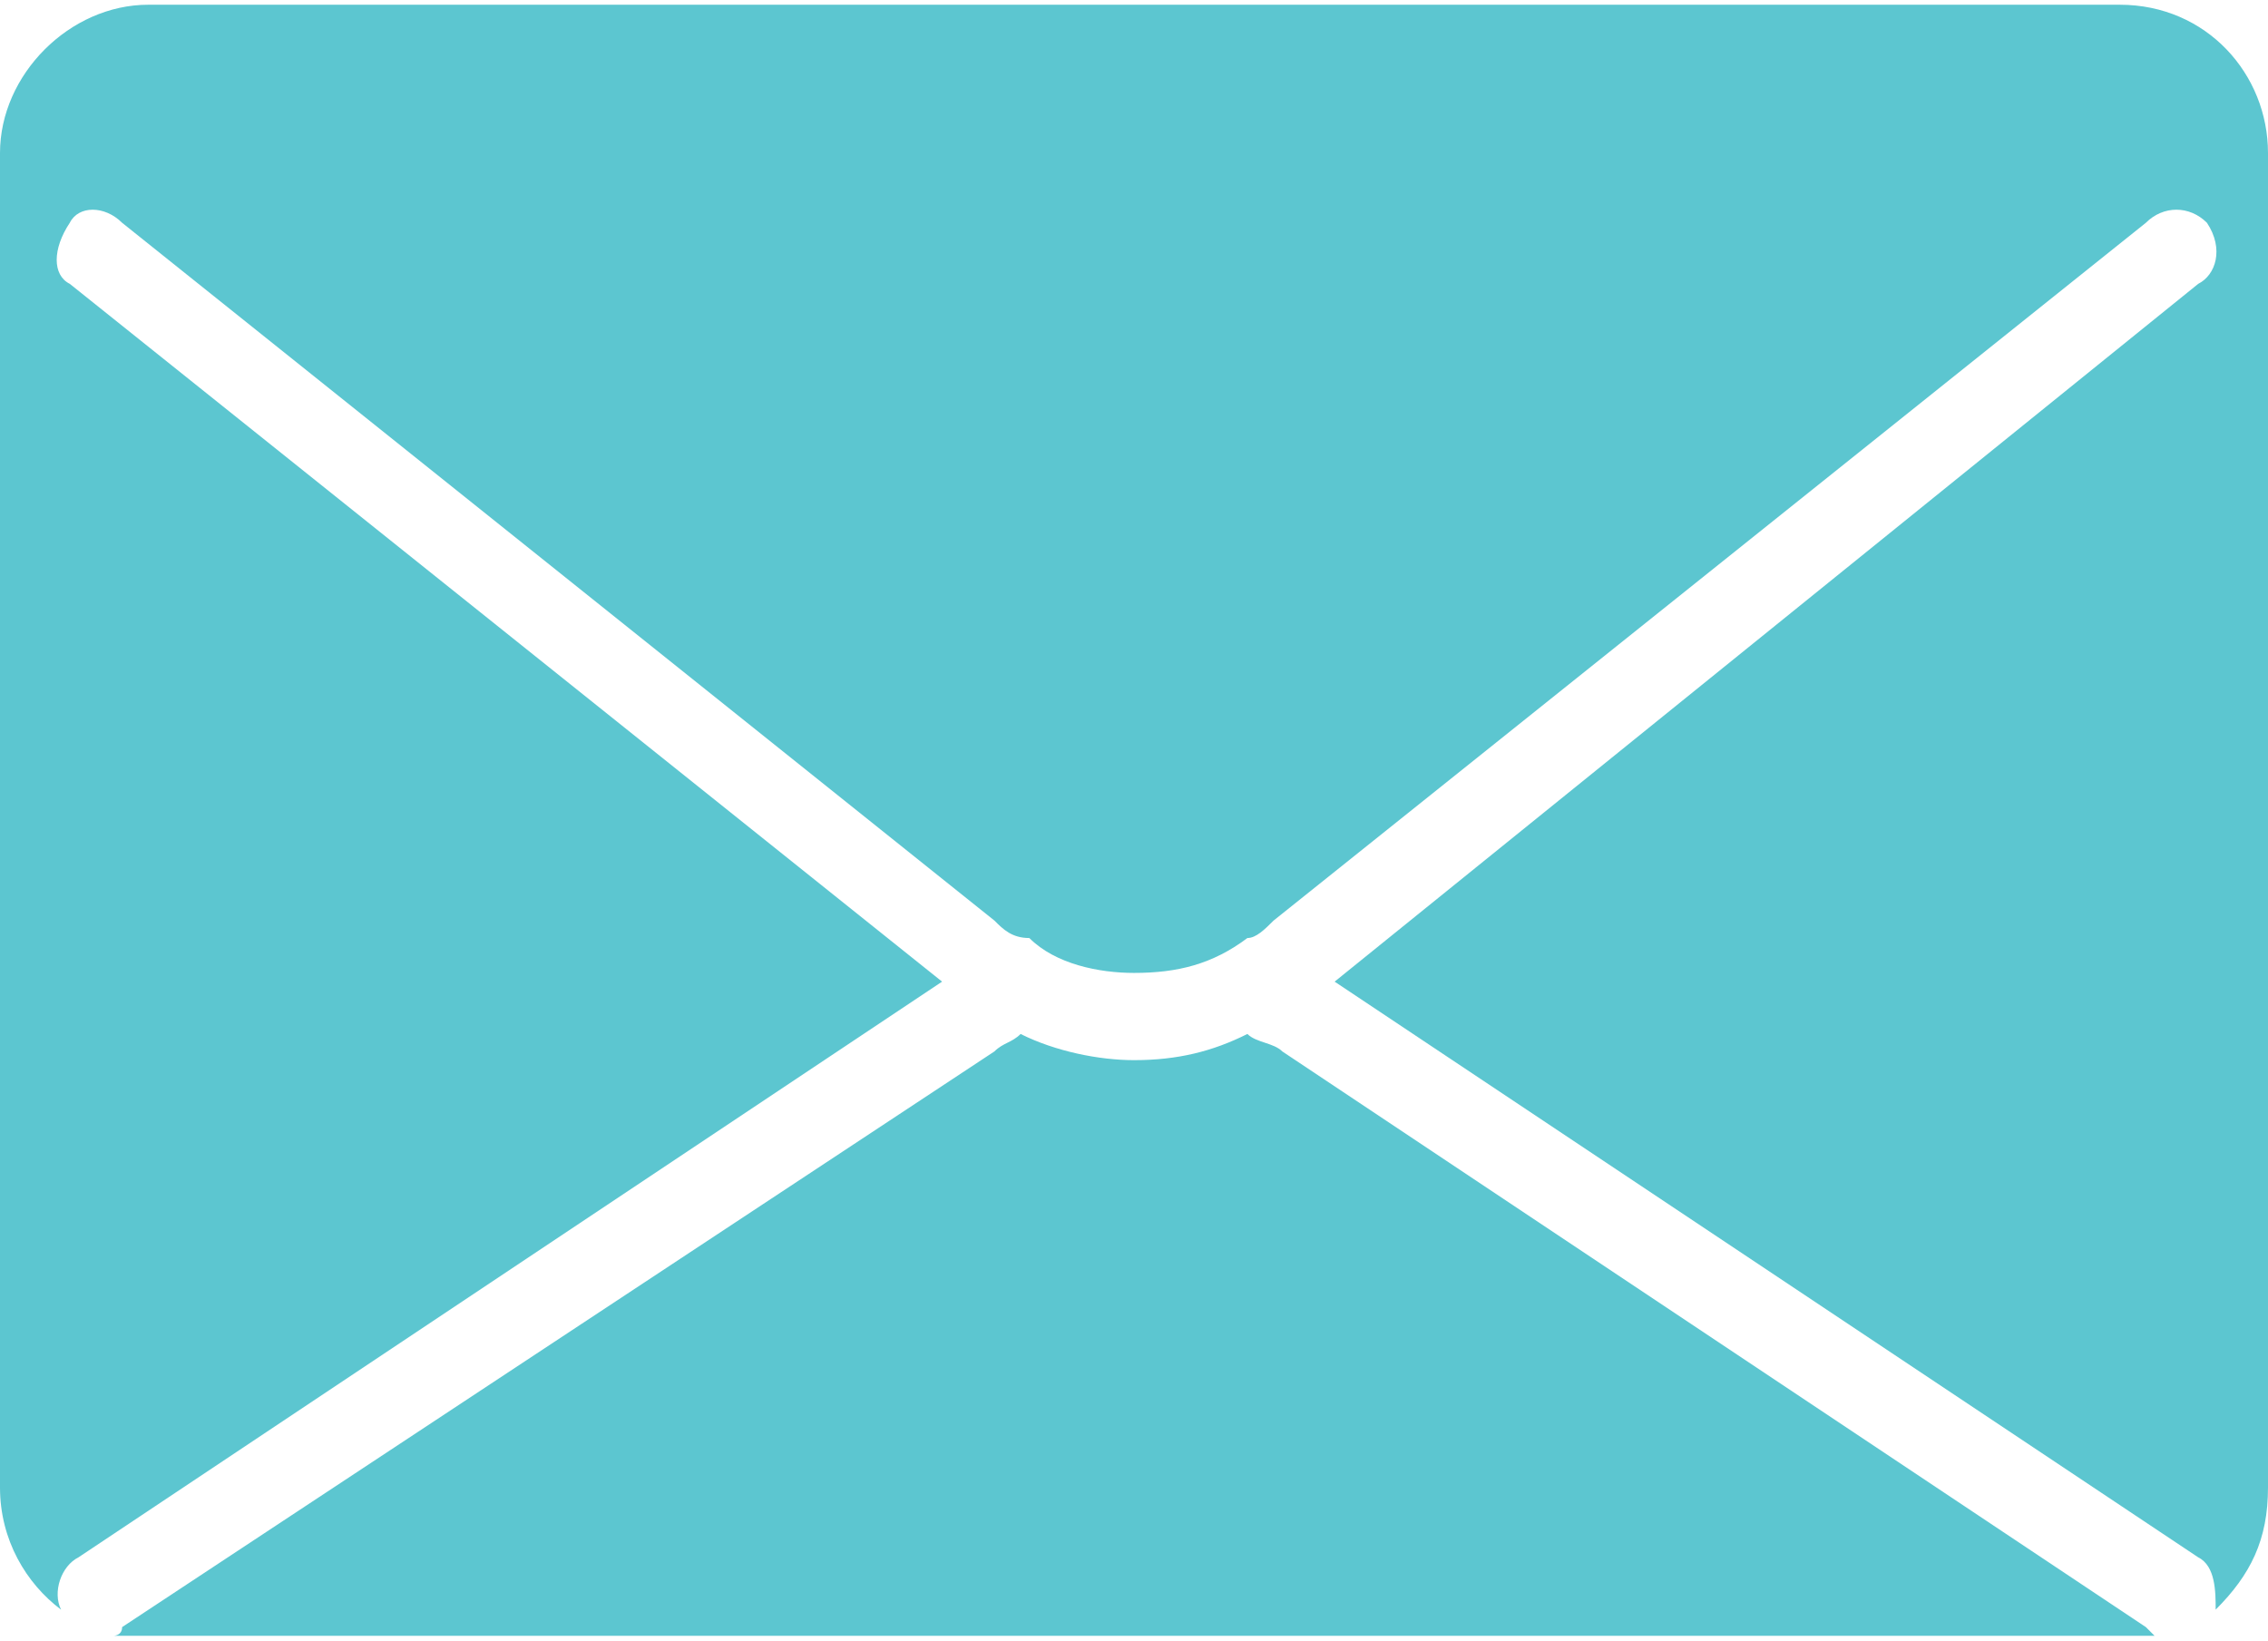
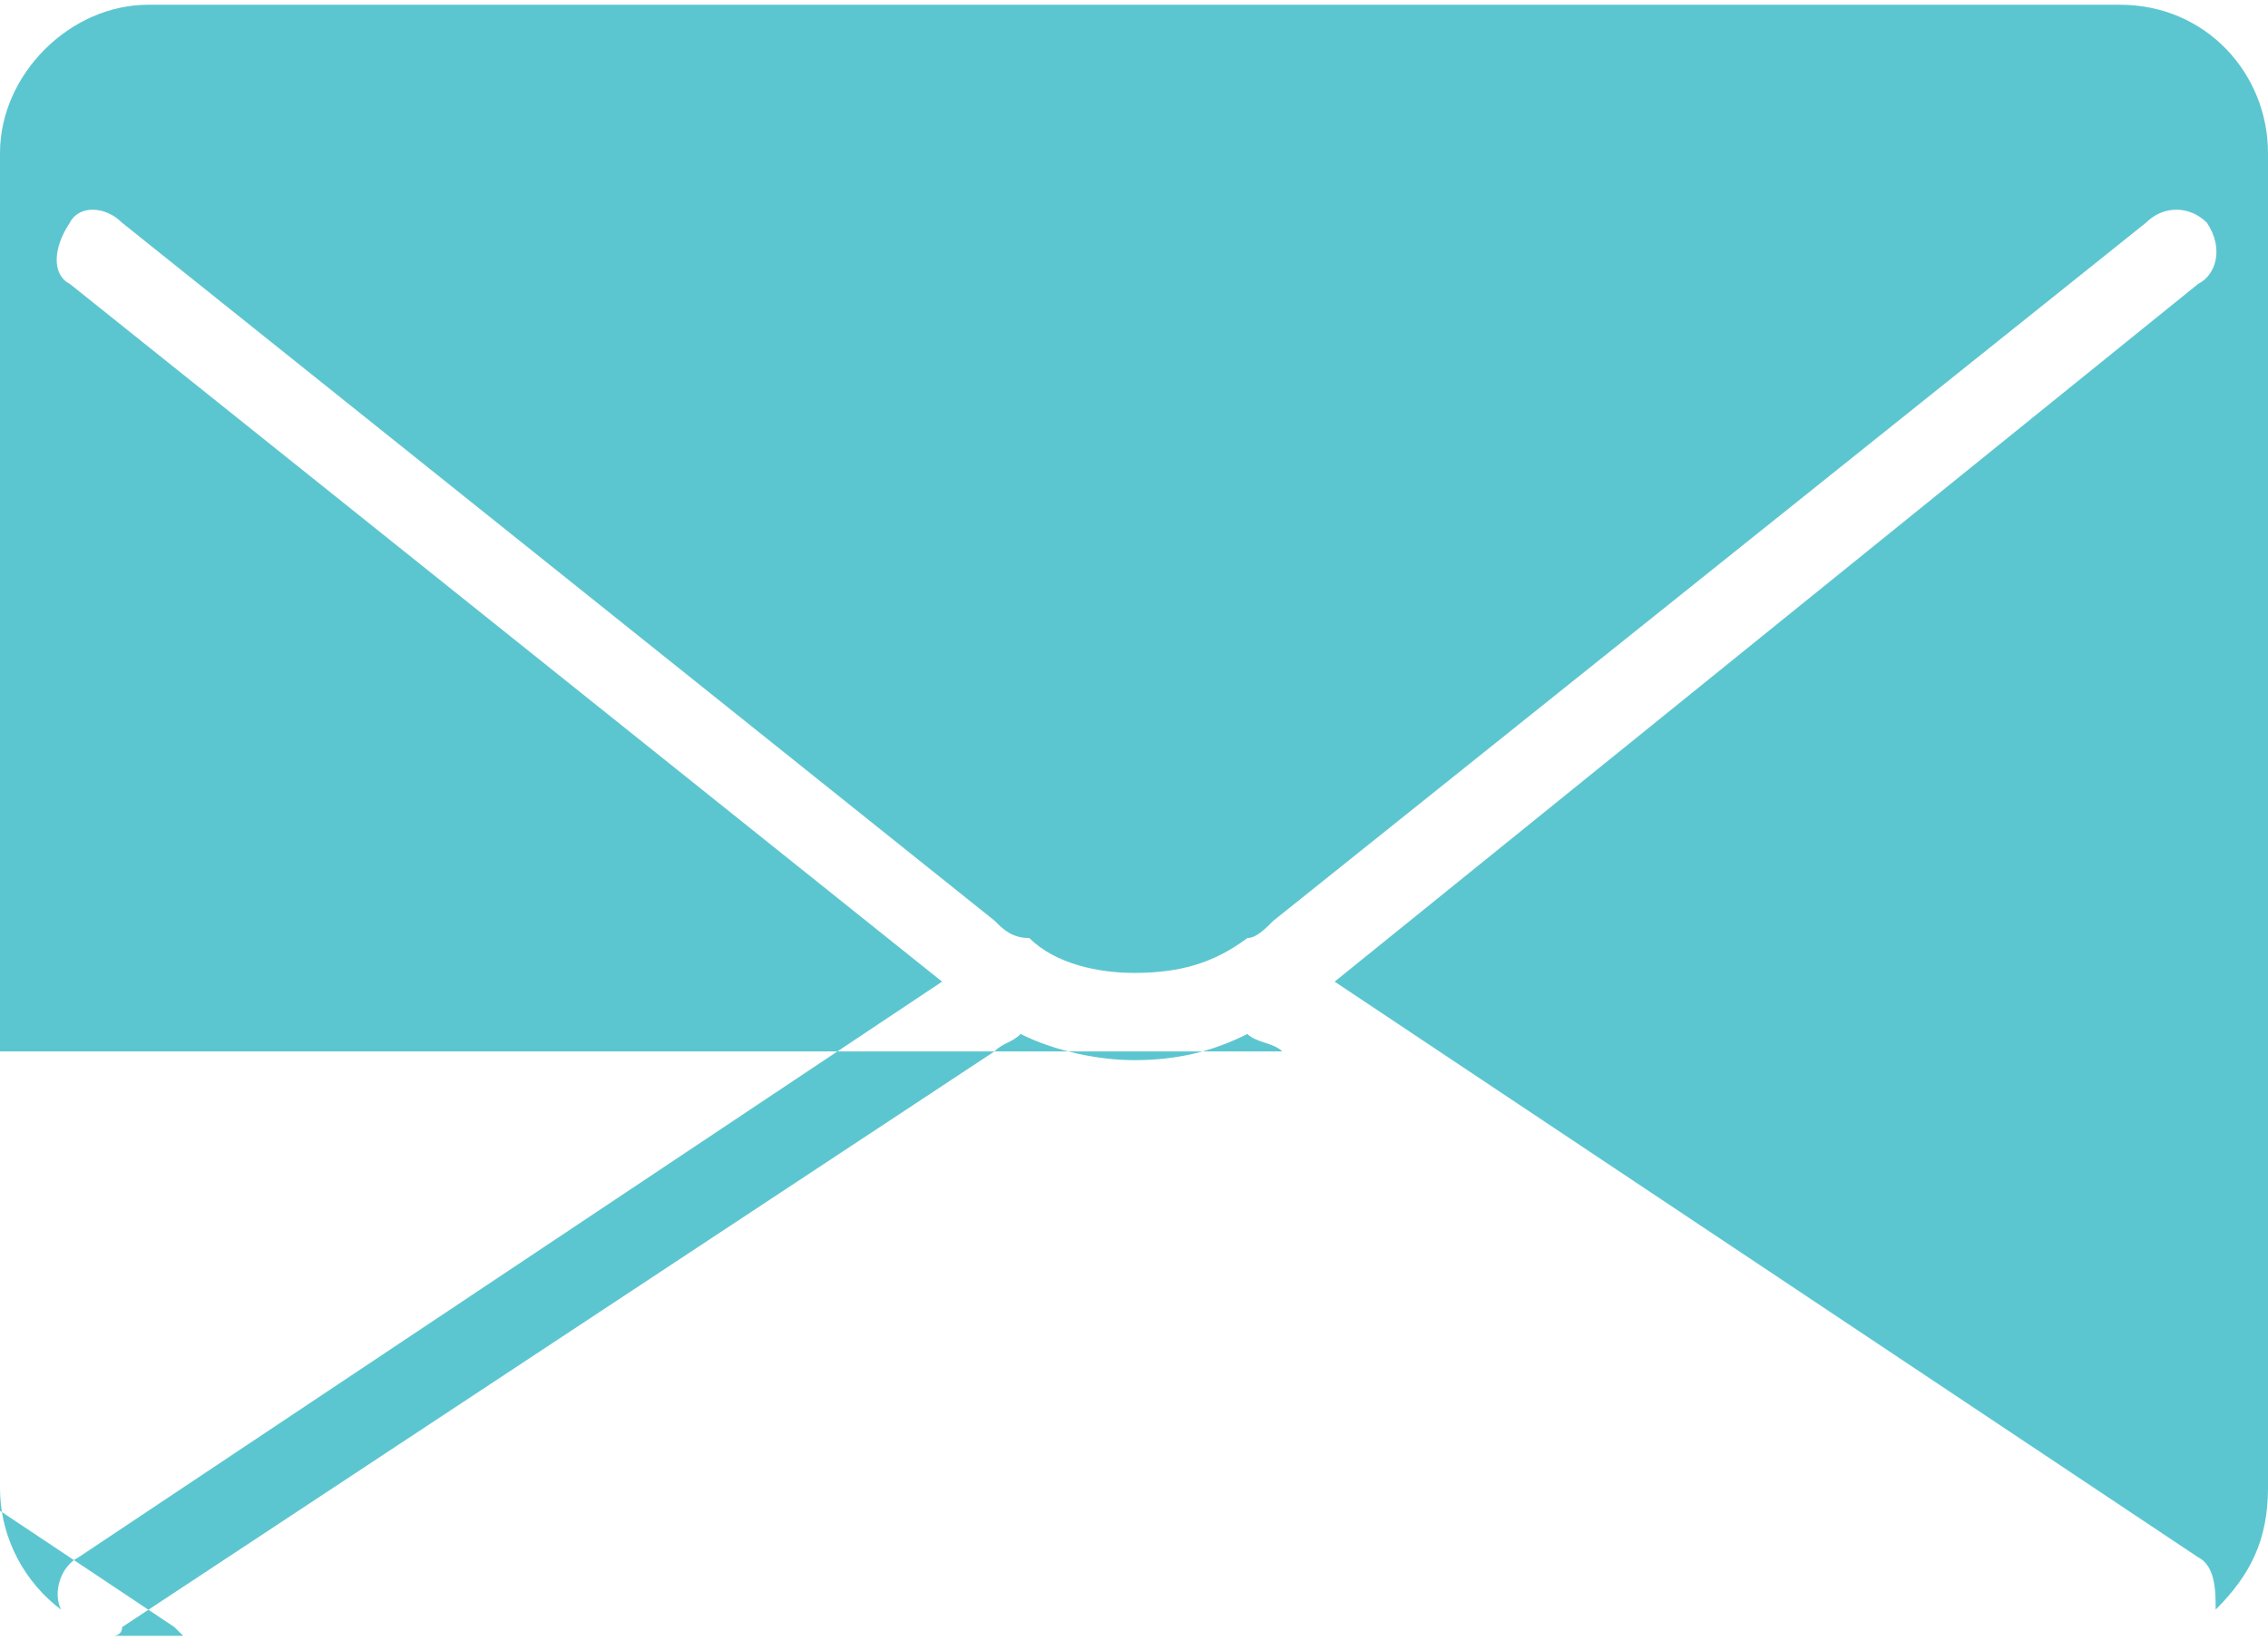
<svg xmlns="http://www.w3.org/2000/svg" xml:space="preserve" width="47px" height="34px" version="1.1" style="shape-rendering:geometricPrecision; text-rendering:geometricPrecision; image-rendering:optimizeQuality; fill-rule:evenodd; clip-rule:evenodd" viewBox="0 0 26000 18700">
  <defs>
    <style type="text/css">
   
    .fil0 {fill:#5CC6D0;fill-rule:nonzero}
   
  </style>
  </defs>
  <g id="Layer_x0020_1">
-     <path class="fil0" d="M14700 12000c-100,-100 -300,-100 -400,-200 -400,200 -800,300 -1300,300l0 0c-400,0 -900,-100 -1300,-300 -100,100 -200,100 -300,200l-10000 6600c0,100 -100,100 -100,100 100,0 300,0 400,0l22600 0c200,0 300,0 400,0 0,0 0,0 -100,-100l-9900 -6600zm9600 -12000l0 0 -22600 0c-900,0 -1700,800 -1700,1700l0 15300c0,600 300,1100 700,1400 -100,-200 0,-500 200,-600l9900 -6600 -10000 -8000c-200,-100 -200,-400 0,-700 100,-200 400,-200 600,0l10000 8000c100,100 200,200 400,200 300,300 800,400 1200,400 500,0 900,-100 1300,-400 100,0 200,-100 300,-200l10000 -8000 0 0c200,-200 500,-200 700,0 200,300 100,600 -100,700l-9900 8000 9900 6600 0 0c200,100 200,400 200,600 400,-400 600,-800 600,-1400l0 -15300c0,-900 -700,-1700 -1700,-1700z" />
+     <path class="fil0" d="M14700 12000c-100,-100 -300,-100 -400,-200 -400,200 -800,300 -1300,300l0 0c-400,0 -900,-100 -1300,-300 -100,100 -200,100 -300,200l-10000 6600c0,100 -100,100 -100,100 100,0 300,0 400,0c200,0 300,0 400,0 0,0 0,0 -100,-100l-9900 -6600zm9600 -12000l0 0 -22600 0c-900,0 -1700,800 -1700,1700l0 15300c0,600 300,1100 700,1400 -100,-200 0,-500 200,-600l9900 -6600 -10000 -8000c-200,-100 -200,-400 0,-700 100,-200 400,-200 600,0l10000 8000c100,100 200,200 400,200 300,300 800,400 1200,400 500,0 900,-100 1300,-400 100,0 200,-100 300,-200l10000 -8000 0 0c200,-200 500,-200 700,0 200,300 100,600 -100,700l-9900 8000 9900 6600 0 0c200,100 200,400 200,600 400,-400 600,-800 600,-1400l0 -15300c0,-900 -700,-1700 -1700,-1700z" />
  </g>
</svg>